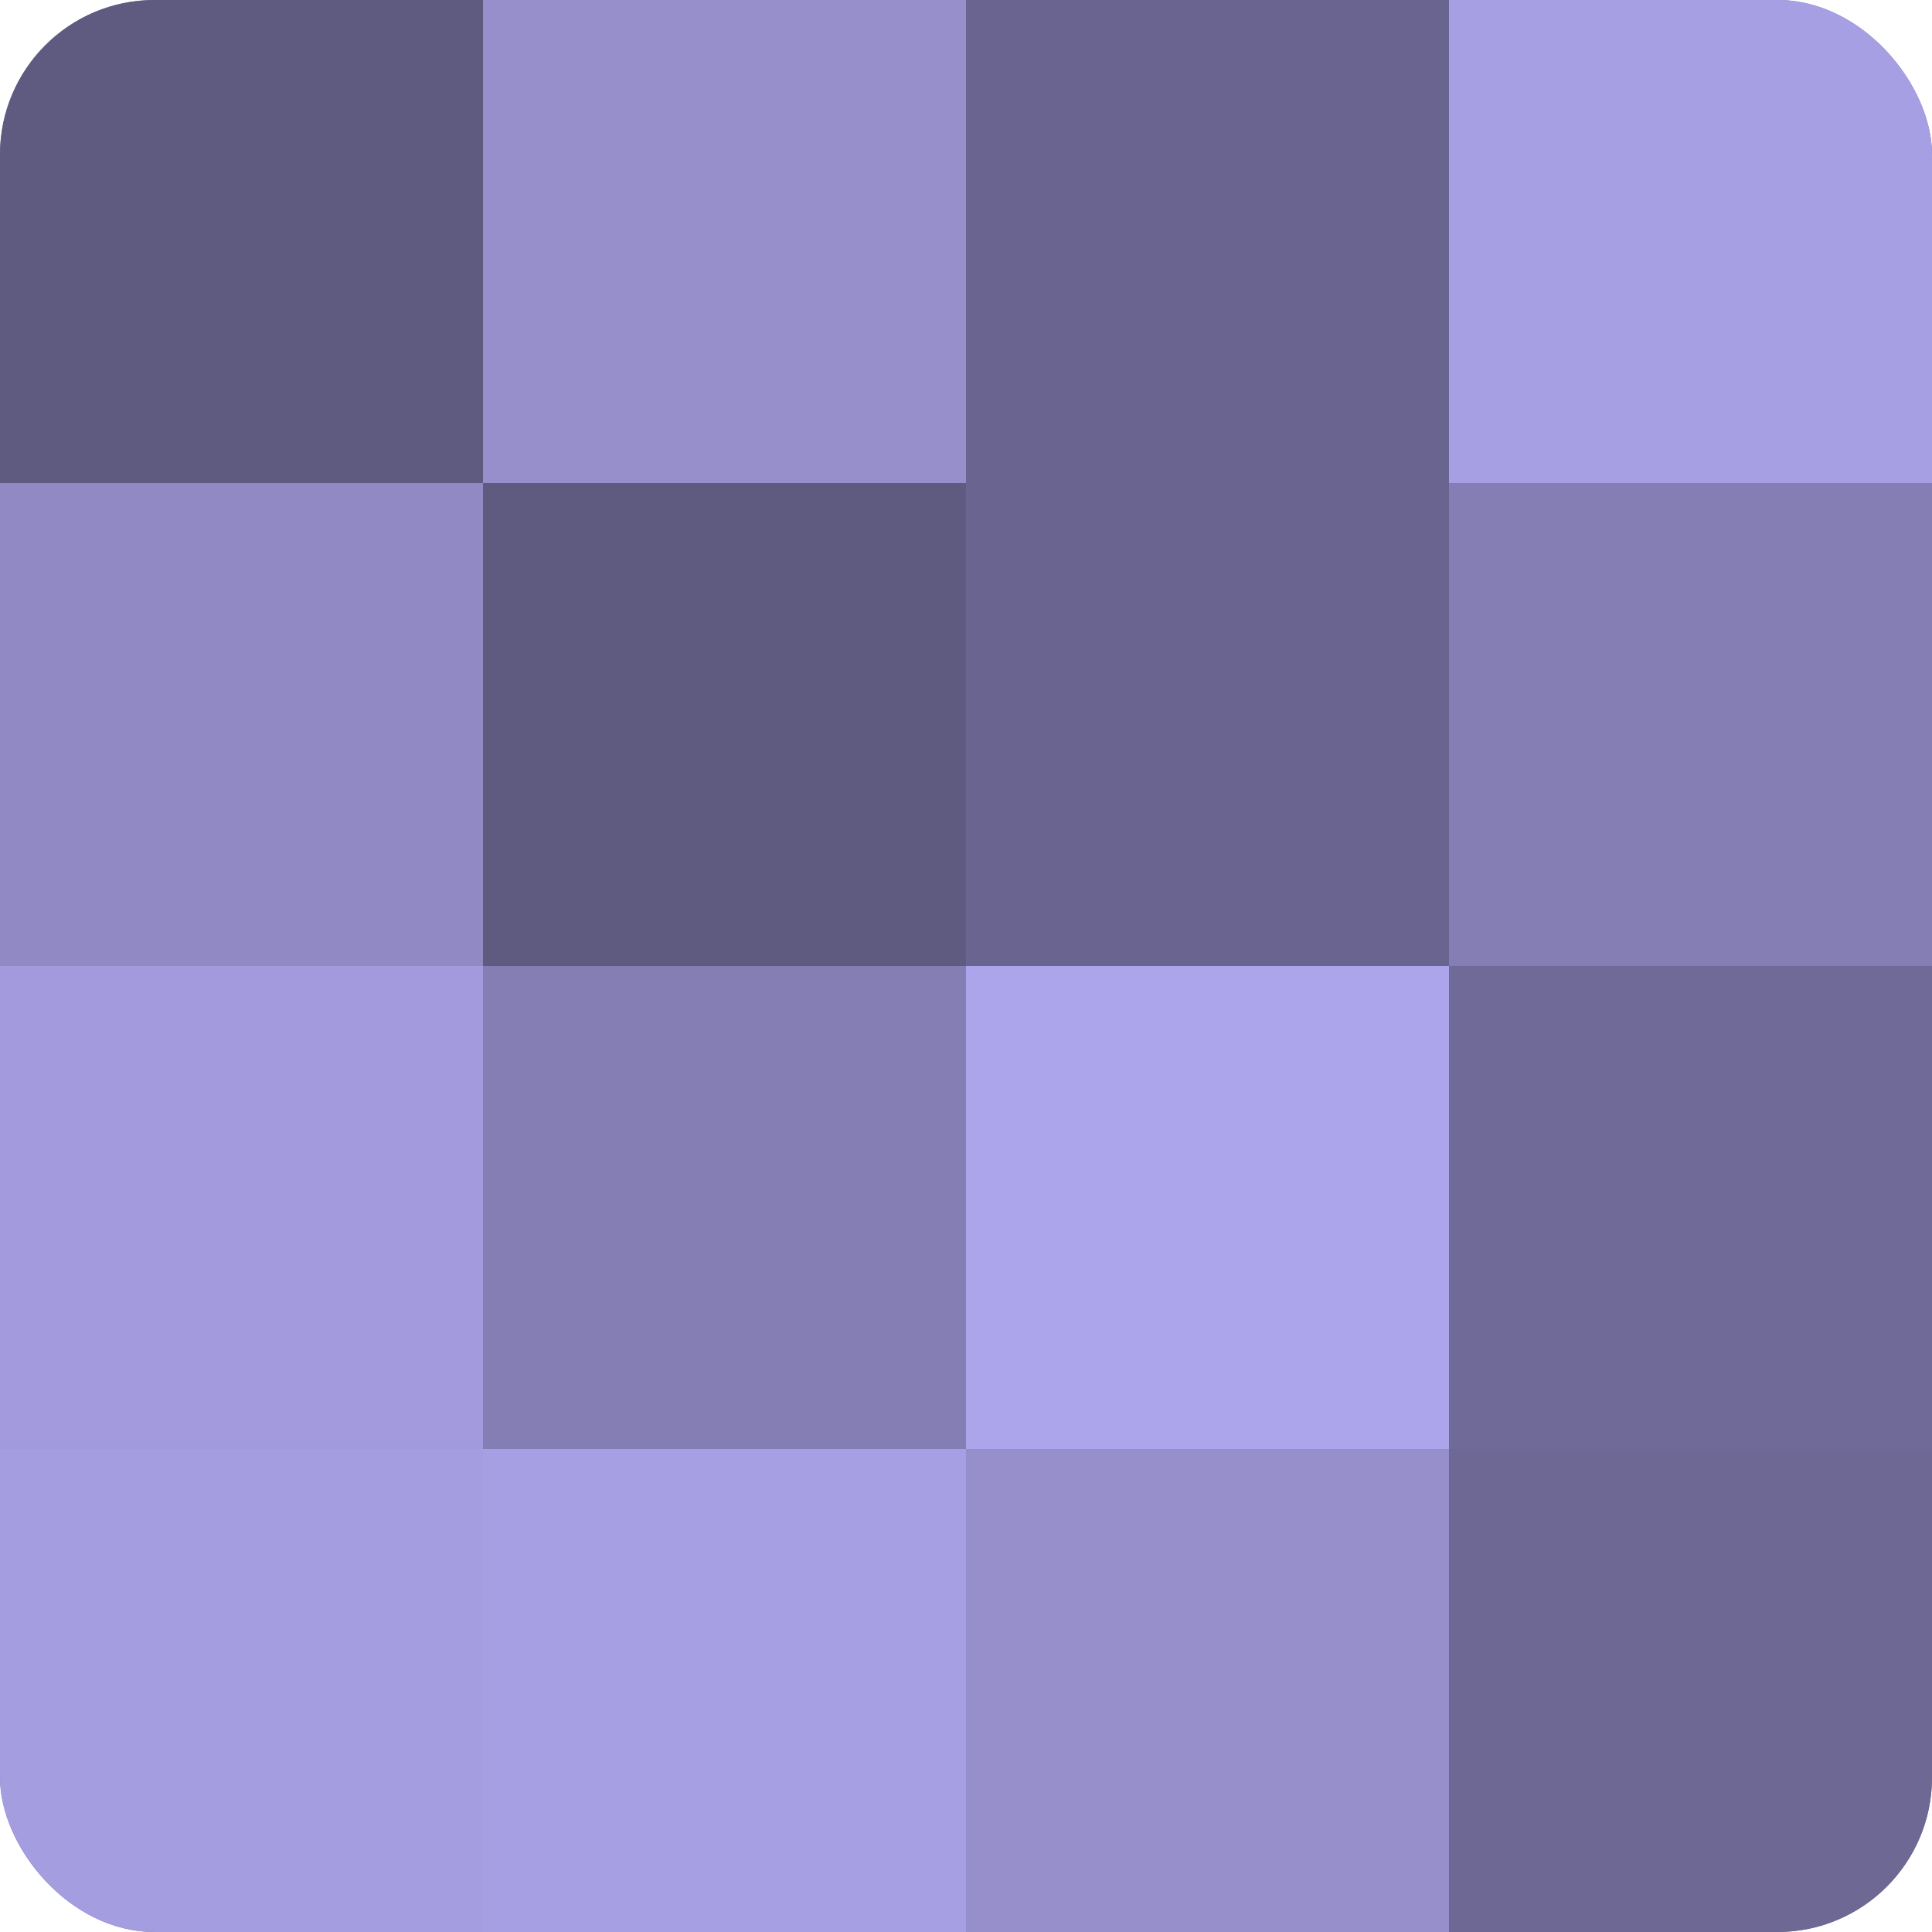
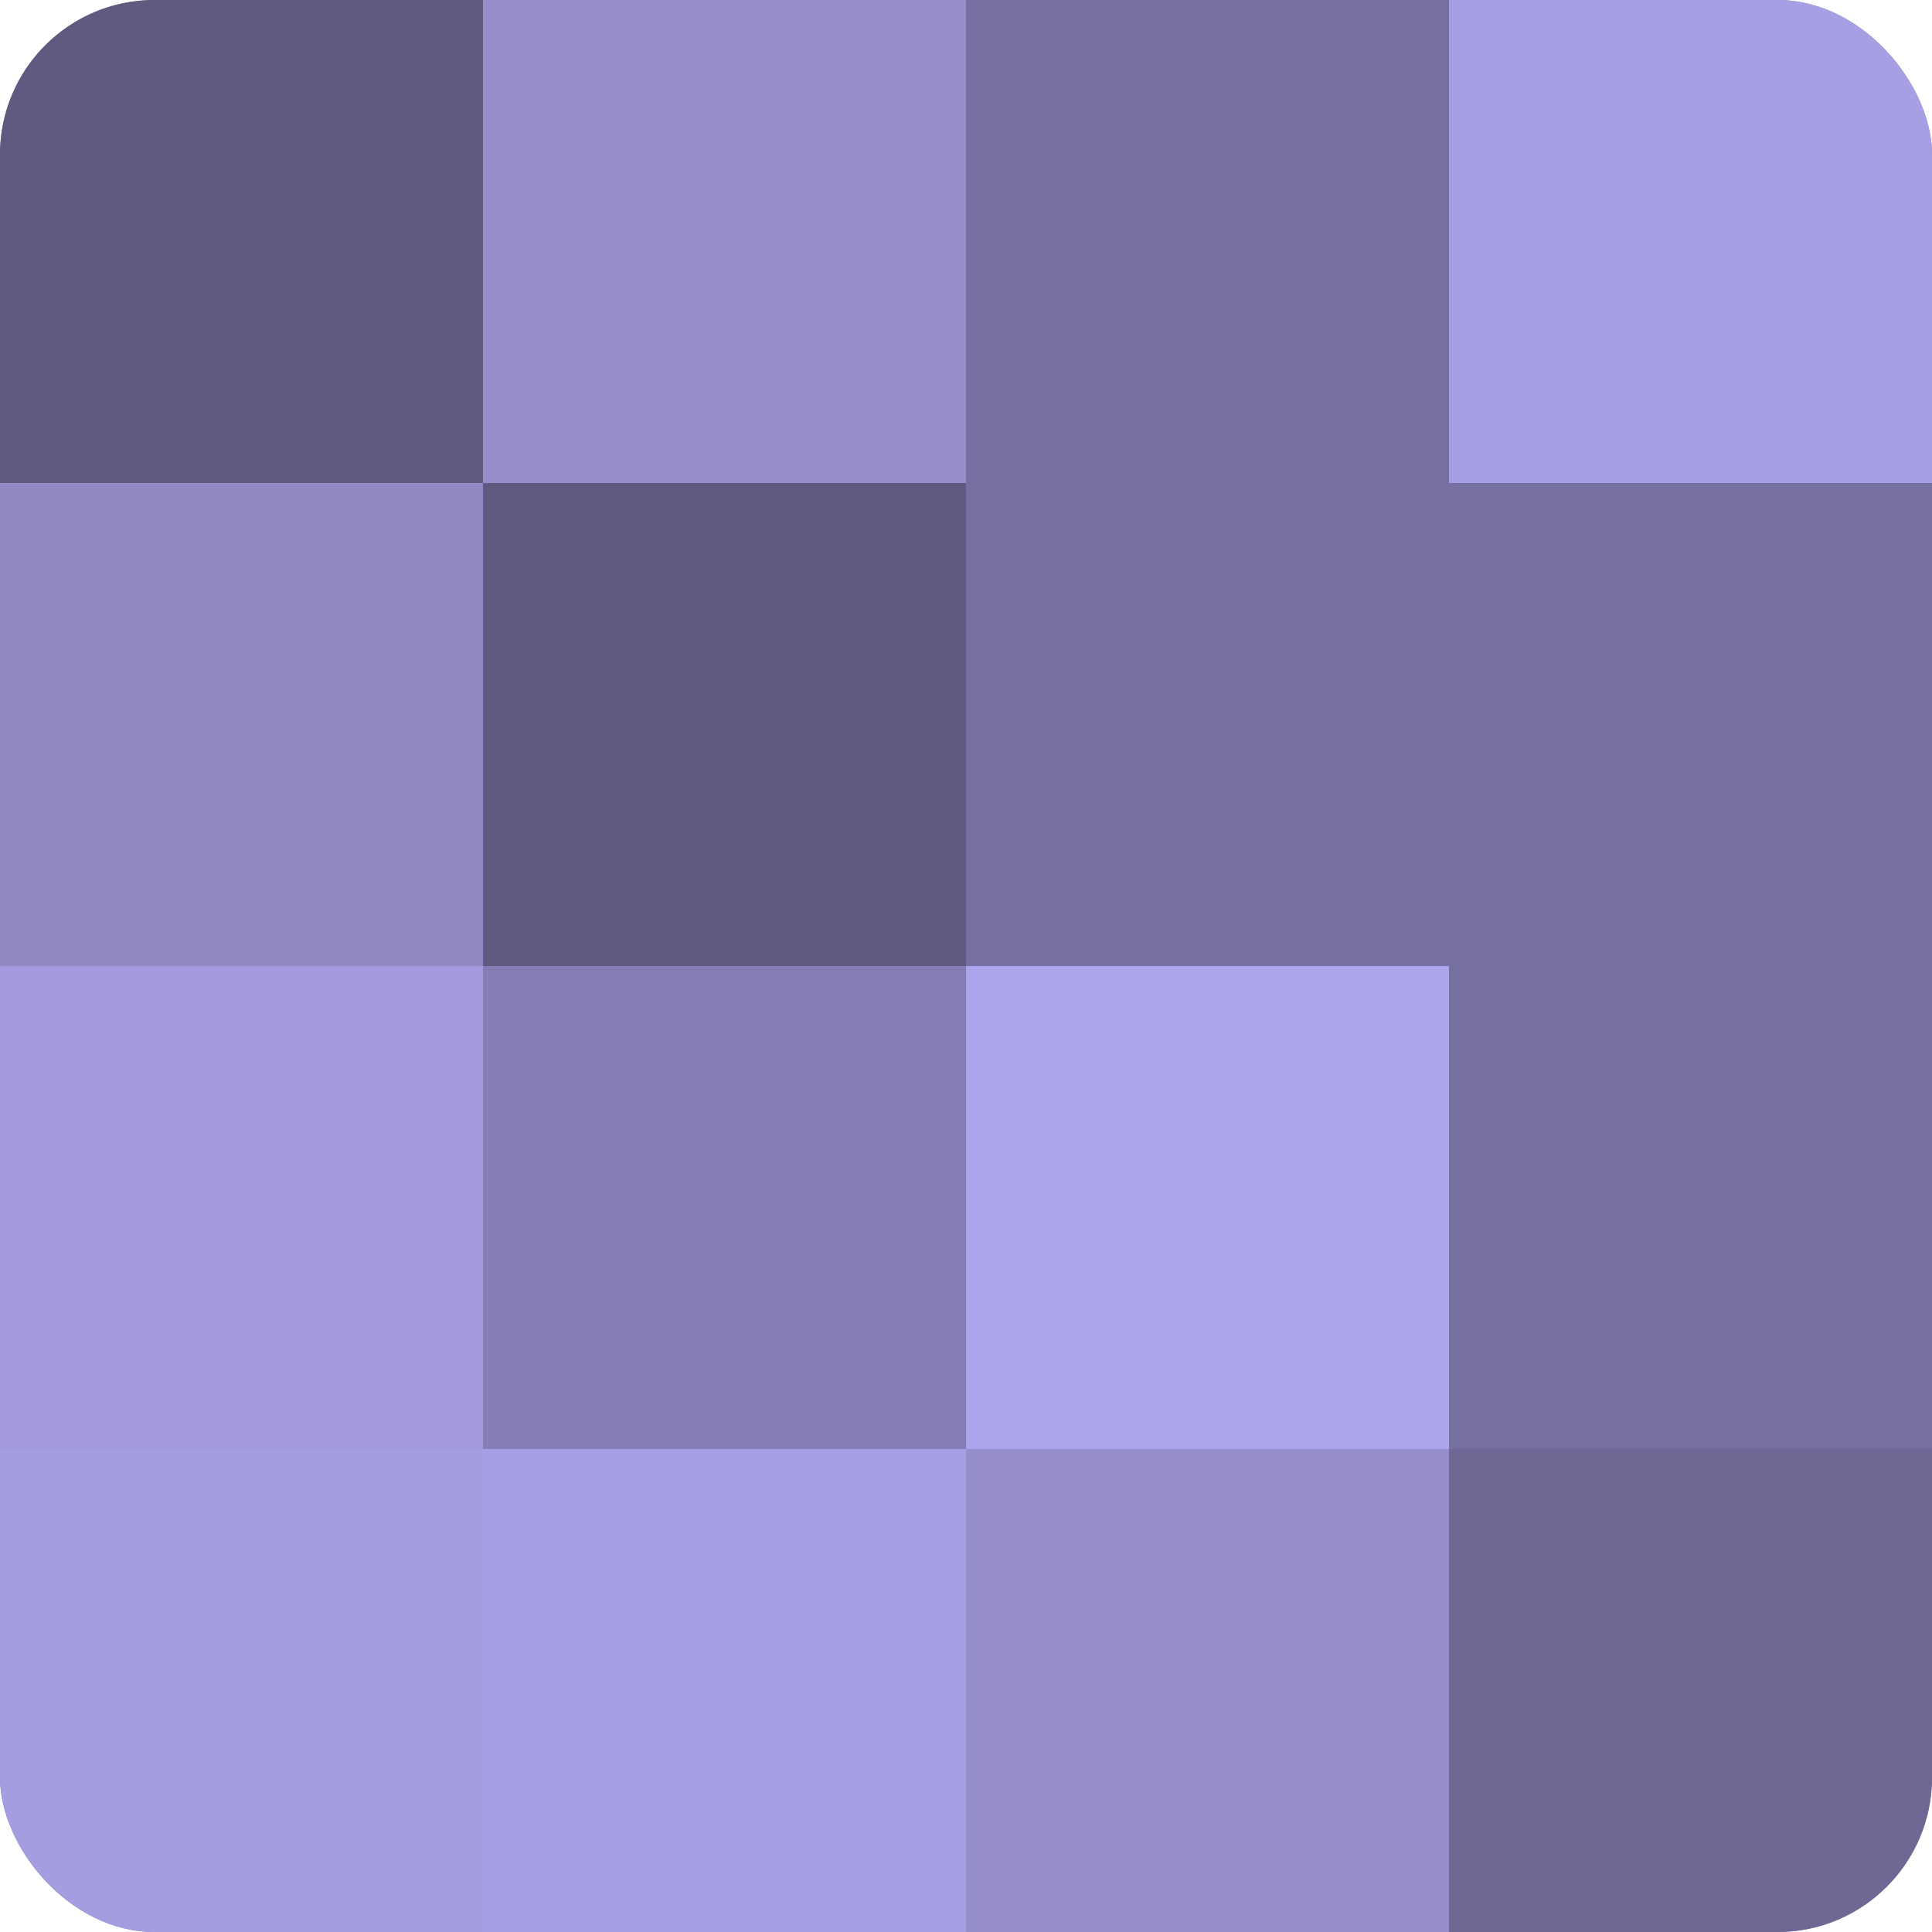
<svg xmlns="http://www.w3.org/2000/svg" width="60" height="60" viewBox="0 0 100 100" preserveAspectRatio="xMidYMid meet">
  <defs>
    <clipPath id="c" width="100" height="100">
      <rect width="100" height="100" rx="8" ry="8" />
    </clipPath>
  </defs>
  <g clip-path="url(#c)">
    <rect width="100" height="100" fill="#7670a0" />
    <rect width="25" height="25" fill="#5e5a80" />
    <rect y="25" width="25" height="25" fill="#9089c4" />
    <rect y="50" width="25" height="25" fill="#a29adc" />
    <rect y="75" width="25" height="25" fill="#a49de0" />
    <rect x="25" width="25" height="25" fill="#968fcc" />
    <rect x="25" y="25" width="25" height="25" fill="#5e5a80" />
    <rect x="25" y="50" width="25" height="25" fill="#847eb4" />
    <rect x="25" y="75" width="25" height="25" fill="#a79fe4" />
-     <rect x="50" width="25" height="25" fill="#6a6590" />
-     <rect x="50" y="25" width="25" height="25" fill="#6a6590" />
    <rect x="50" y="50" width="25" height="25" fill="#ada5ec" />
    <rect x="50" y="75" width="25" height="25" fill="#968fcc" />
    <rect x="75" width="25" height="25" fill="#a79fe4" />
-     <rect x="75" y="25" width="25" height="25" fill="#847eb4" />
-     <rect x="75" y="50" width="25" height="25" fill="#706a98" />
    <rect x="75" y="75" width="25" height="25" fill="#6d6894" />
  </g>
</svg>